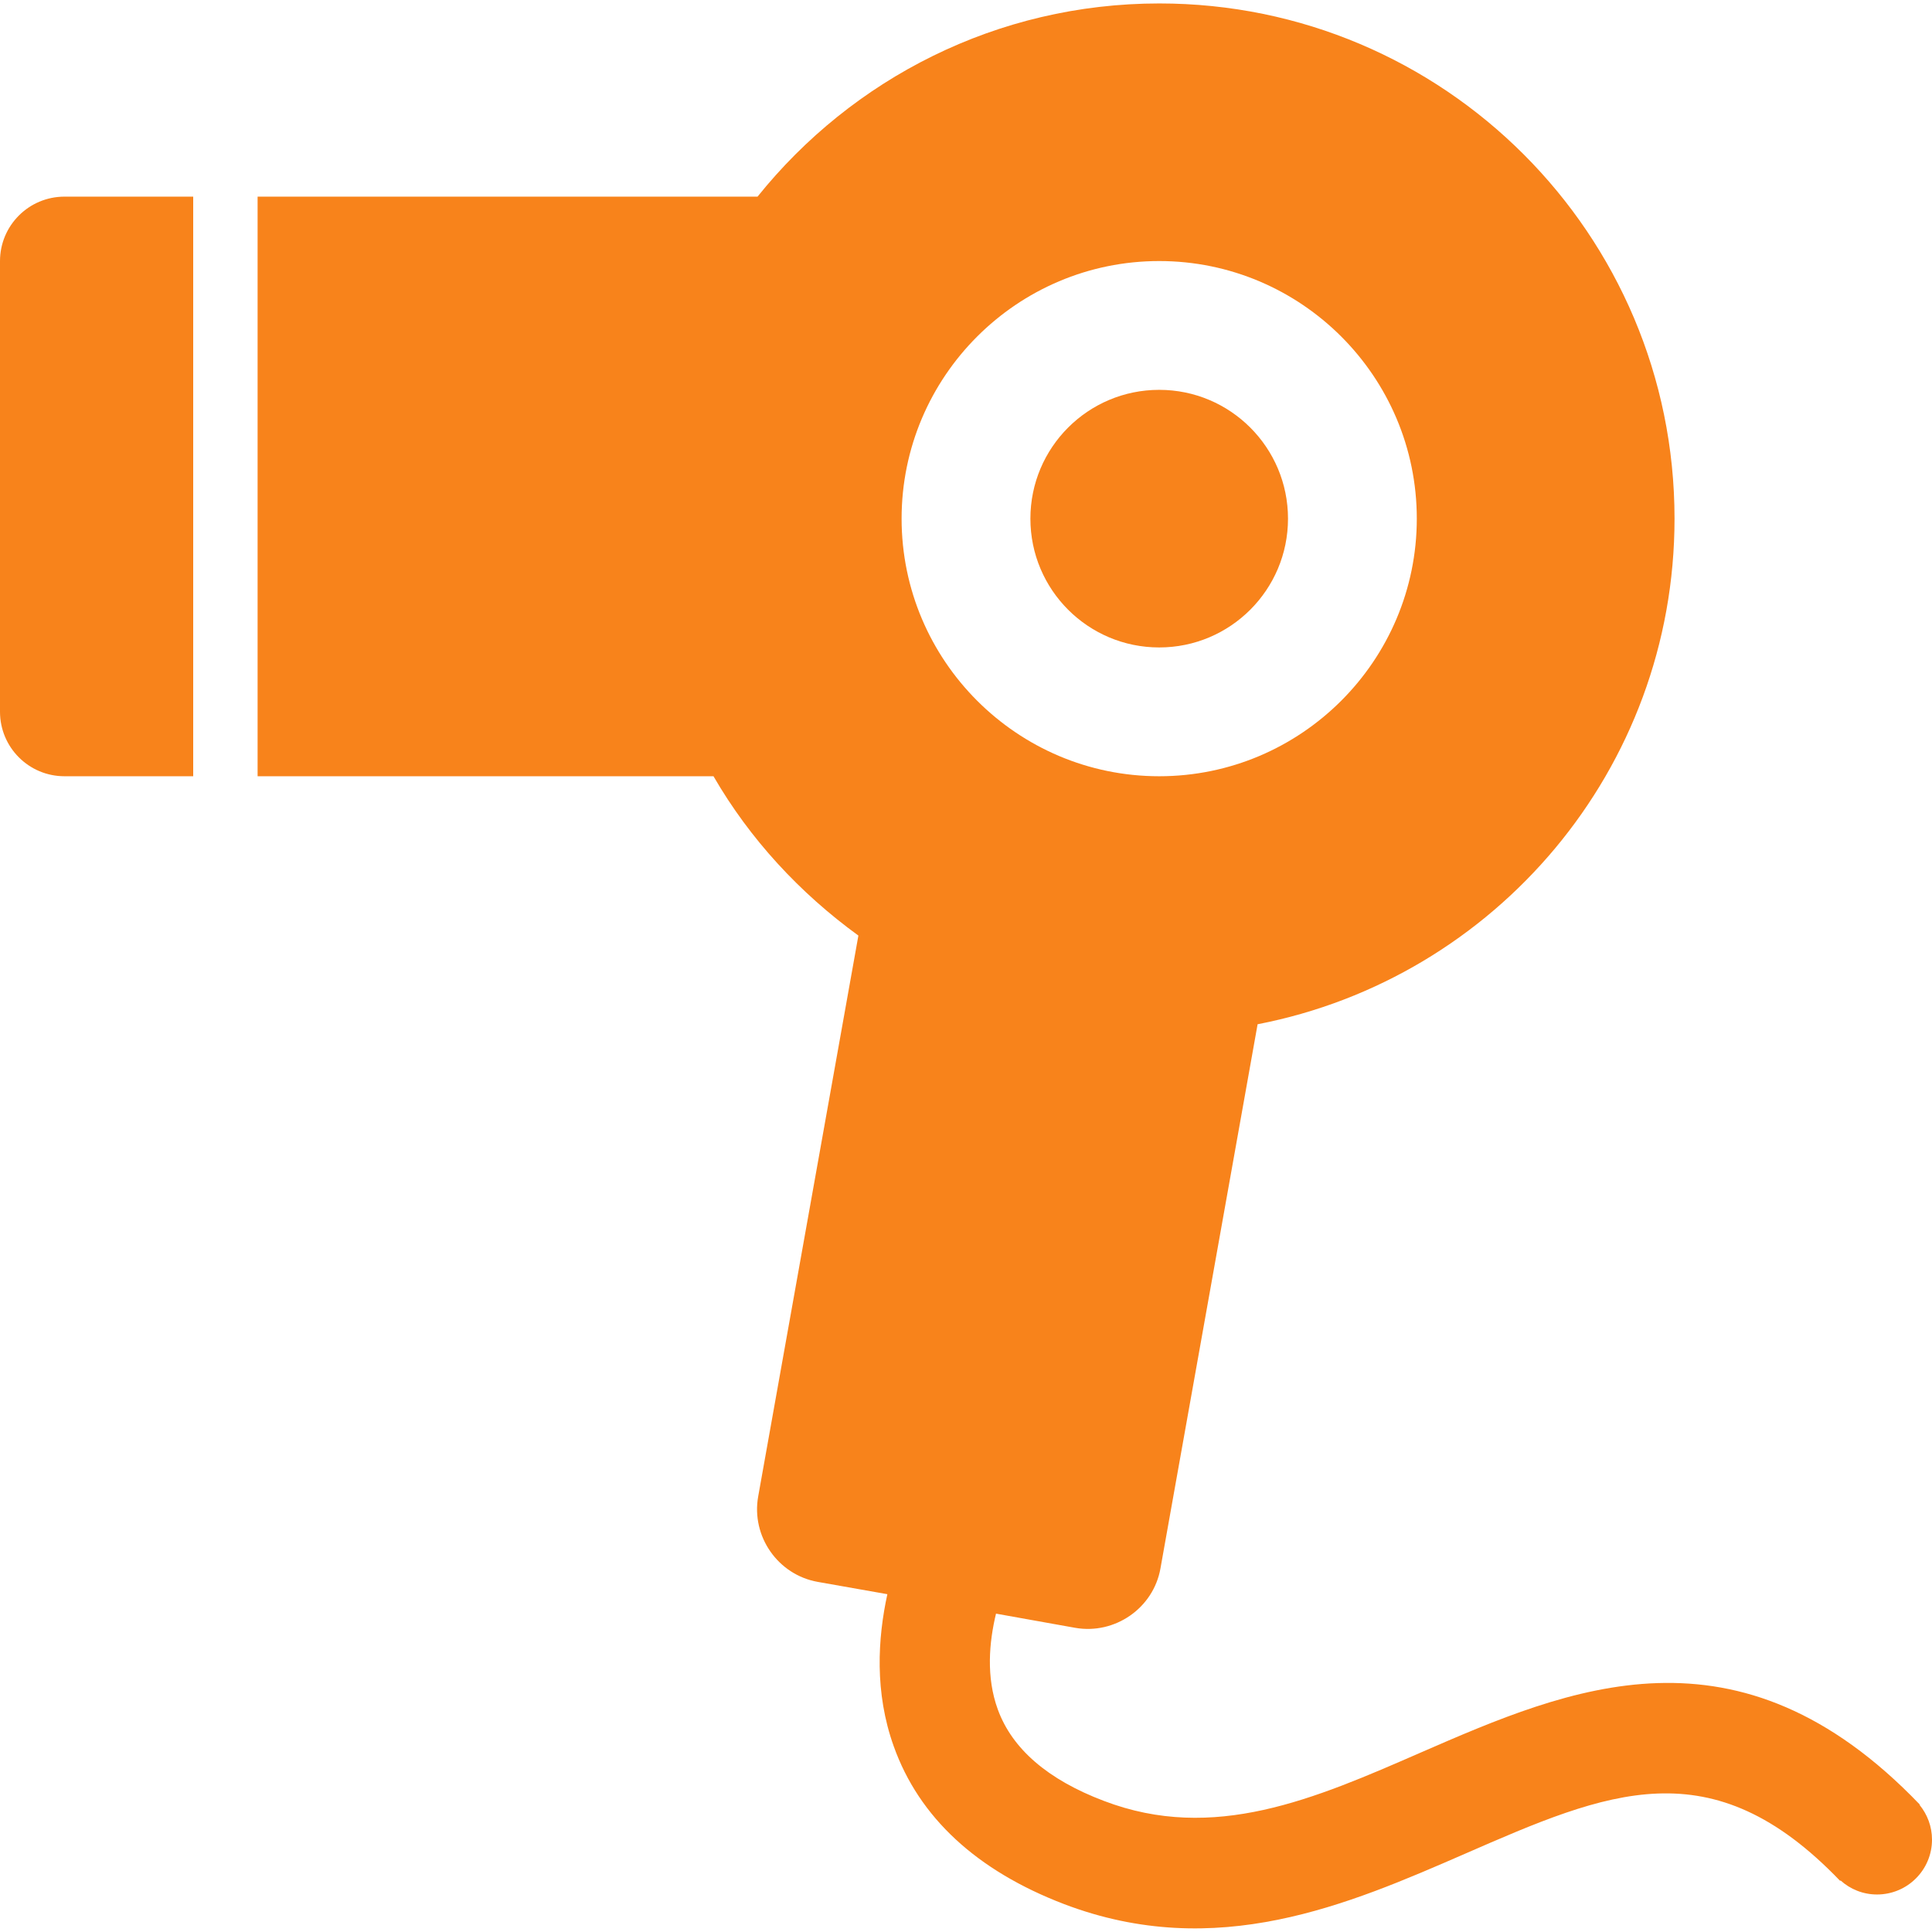
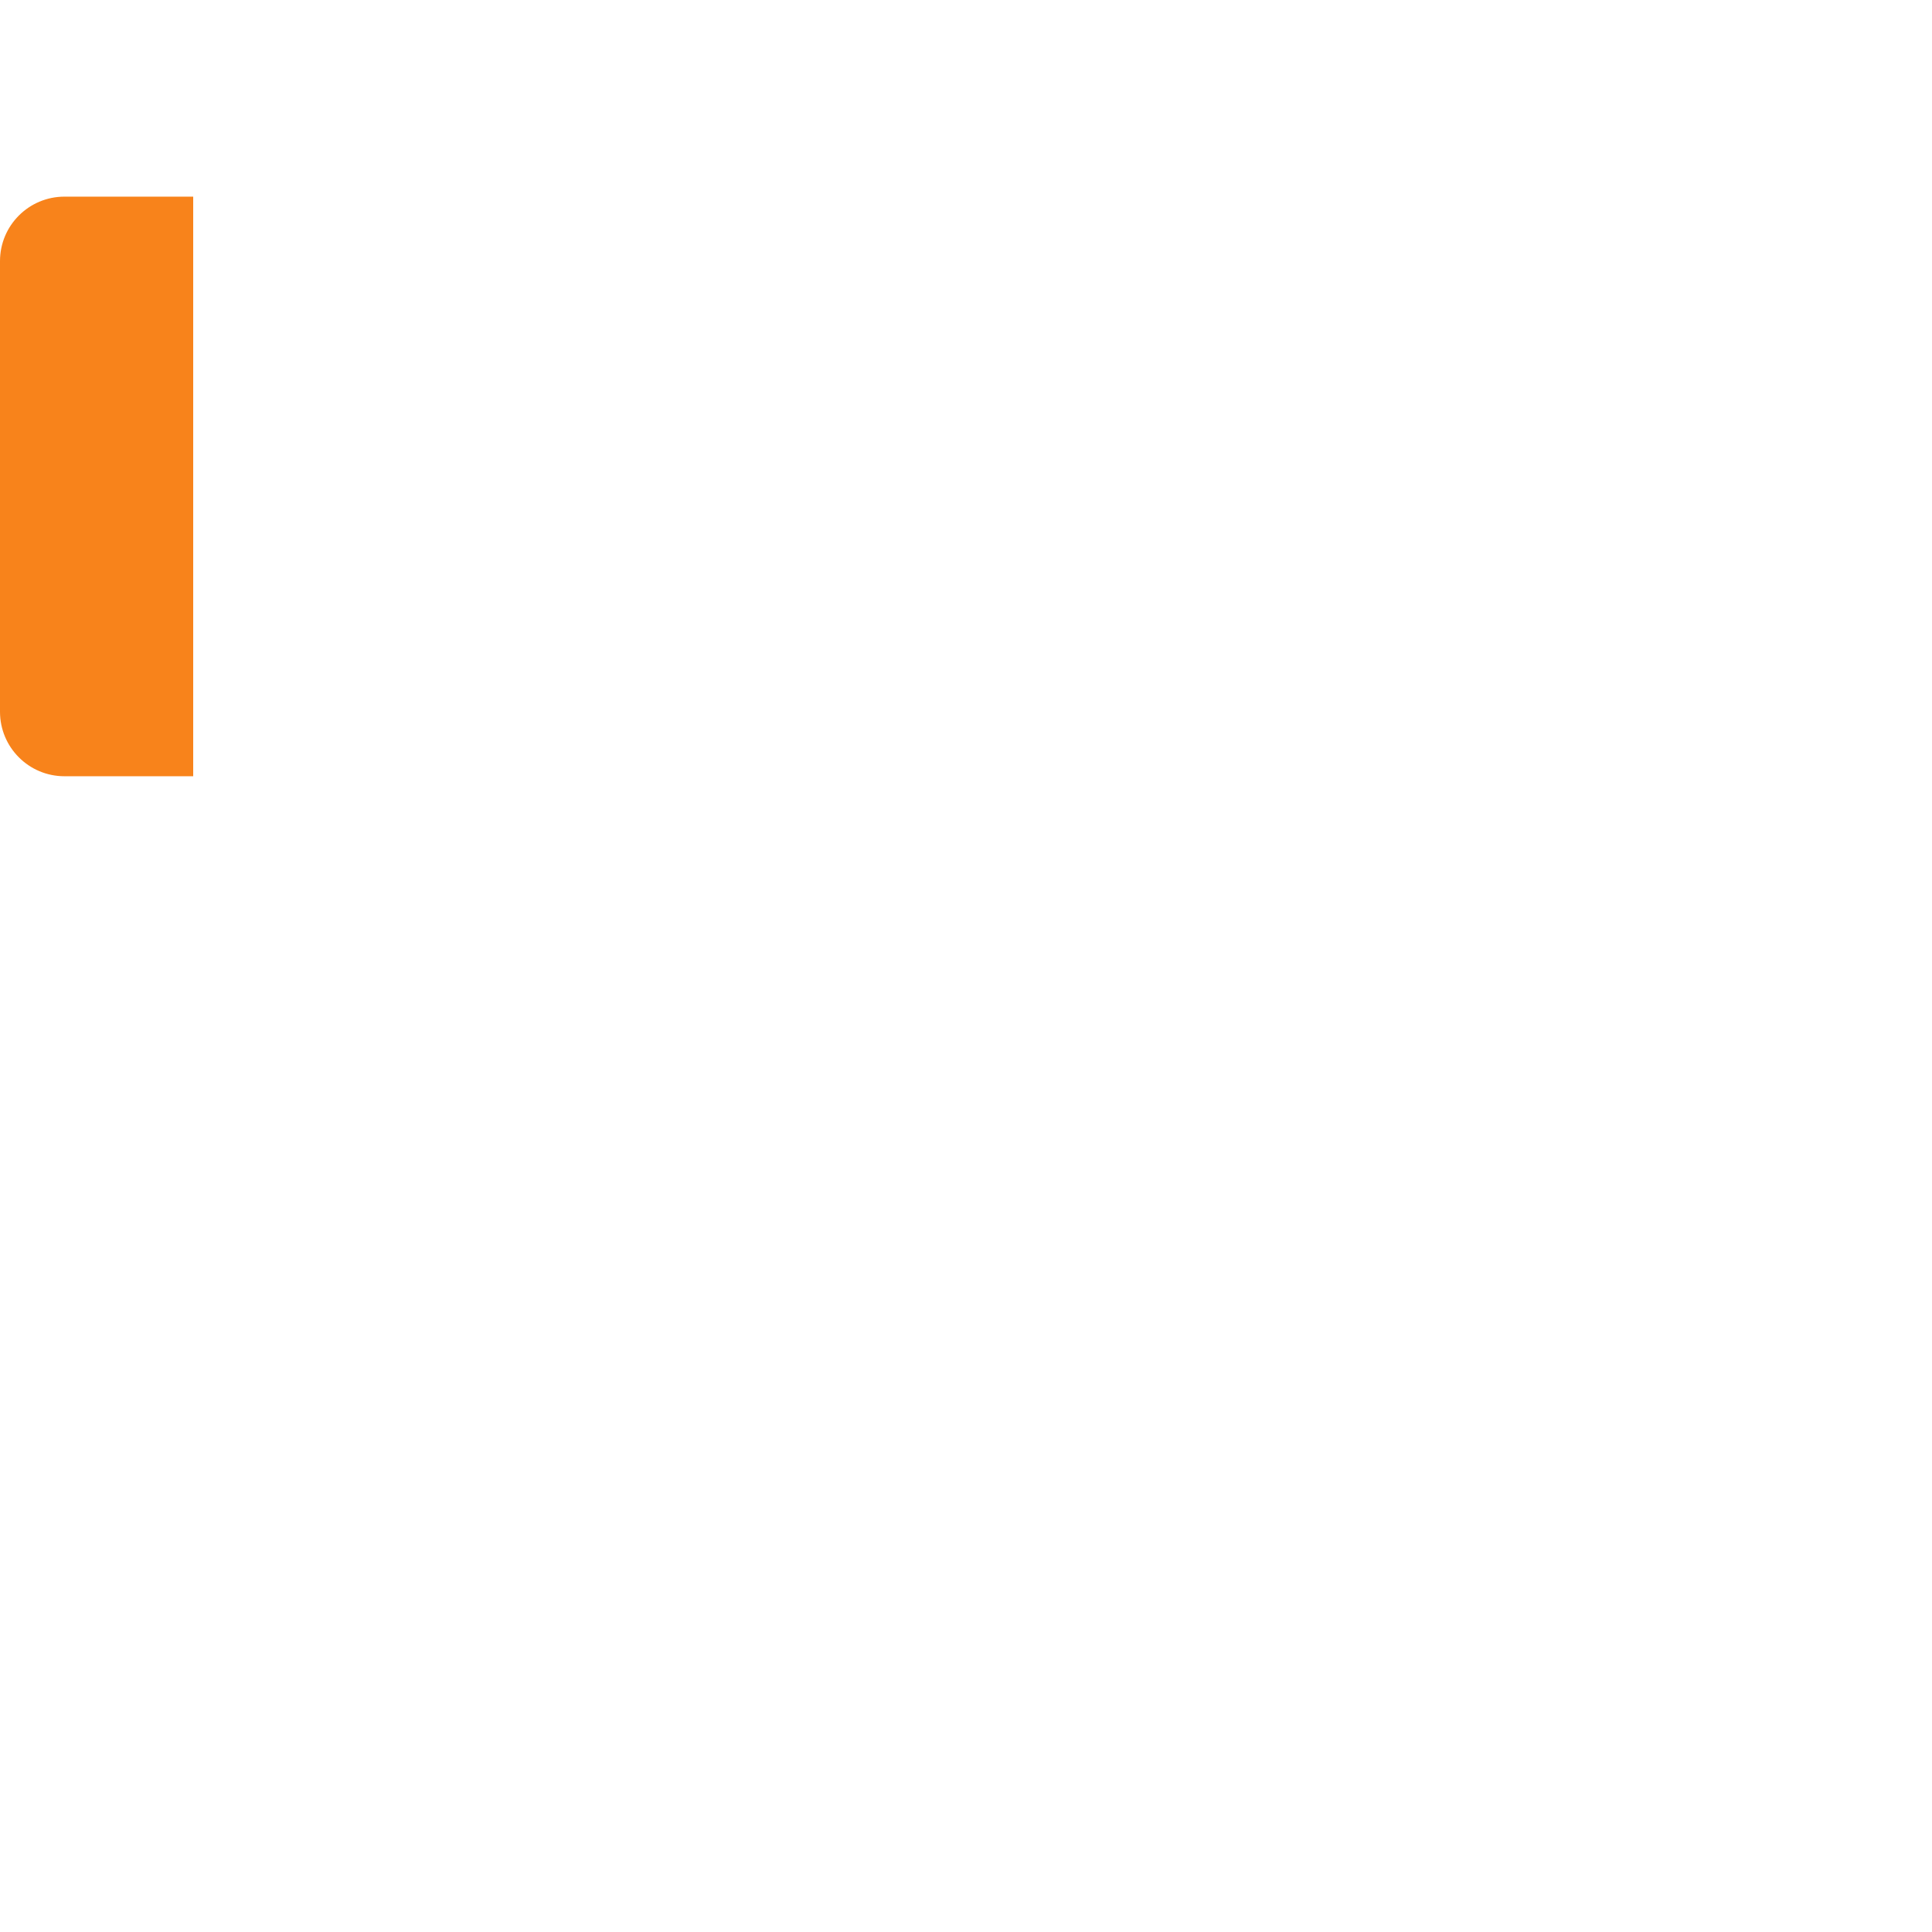
<svg xmlns="http://www.w3.org/2000/svg" fill="#f8831b" version="1.1" id="Layer_1" width="800px" height="800px" viewBox="0 0 30 29.893" xml:space="preserve" data-originalfillcolor="#000000" transform="rotate(0) scale(1, 1)">
  <g id="hair-dryer">
    <g>
-       <path d="M29.807,27.973l0.004-0.005c-2.826-2.949-5.441-1.813-7.752-0.807c-1.651,0.721-3.213,1.402-4.92,0.749&#10;&#09;&#09;&#09;c-0.871-0.33-1.423-0.809-1.645-1.419c-0.184-0.502-0.135-1.045-0.028-1.488l1.228,0.22c0.619,0.109,1.218-0.307,1.326-0.925&#10;&#09;&#09;&#09;l1.508-8.447c3.688-0.714,6.474-3.955,6.474-7.851c0-4.419-3.582-8-8-8c-2.524,0-4.772,1.173-6.239,3H4v9h7.079&#10;&#09;&#09;&#09;c0.565,0.977,1.34,1.813,2.25,2.474l-1.556,8.71c-0.11,0.618,0.306,1.216,0.925,1.326l1.081,0.191&#10;&#09;&#09;&#09;c-0.15,0.686-0.201,1.527,0.099,2.362c0.394,1.104,1.287,1.931,2.647,2.451c2.365,0.899,4.412,0.006,6.218-0.78&#10;&#09;&#09;&#09;c2.225-0.971,3.829-1.669,5.831,0.419l0.006-0.007c0.15,0.136,0.35,0.218,0.566,0.218c0.473,0,0.854-0.382,0.854-0.852&#10;&#09;&#09;&#09;C30,28.309,29.928,28.121,29.807,27.973z M18,4c2.206,0,4,1.794,4,4c0,2.205-1.794,4-4,4s-4-1.795-4-4C14,5.794,15.794,4,18,4z" />
-       <circle cx="18" cy="8" r="2" />
      <path d="M0,4.001v6.997C0,11.552,0.448,12,1.001,12H3V3H1.001C0.448,3,0,3.448,0,4.001z" />
    </g>
  </g>
  <g id="Layer_1_1_">
</g>
</svg>